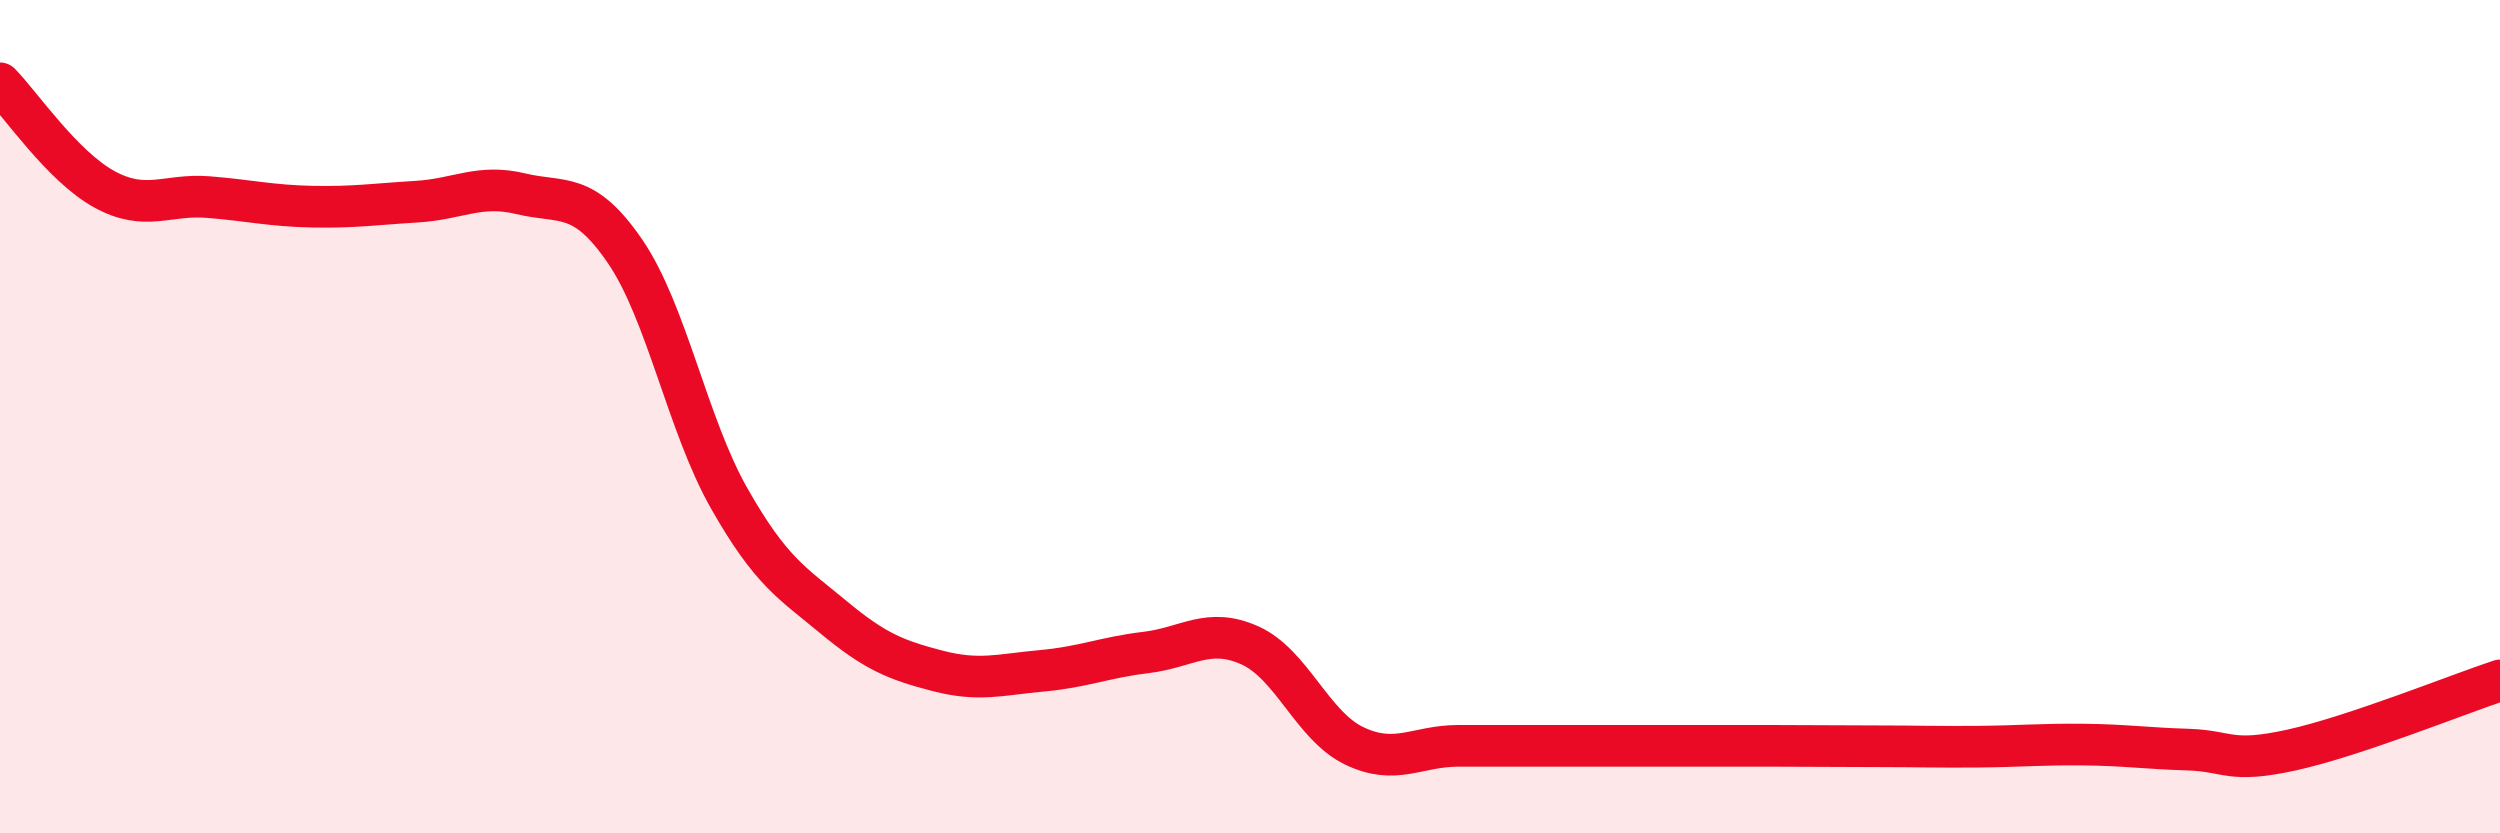
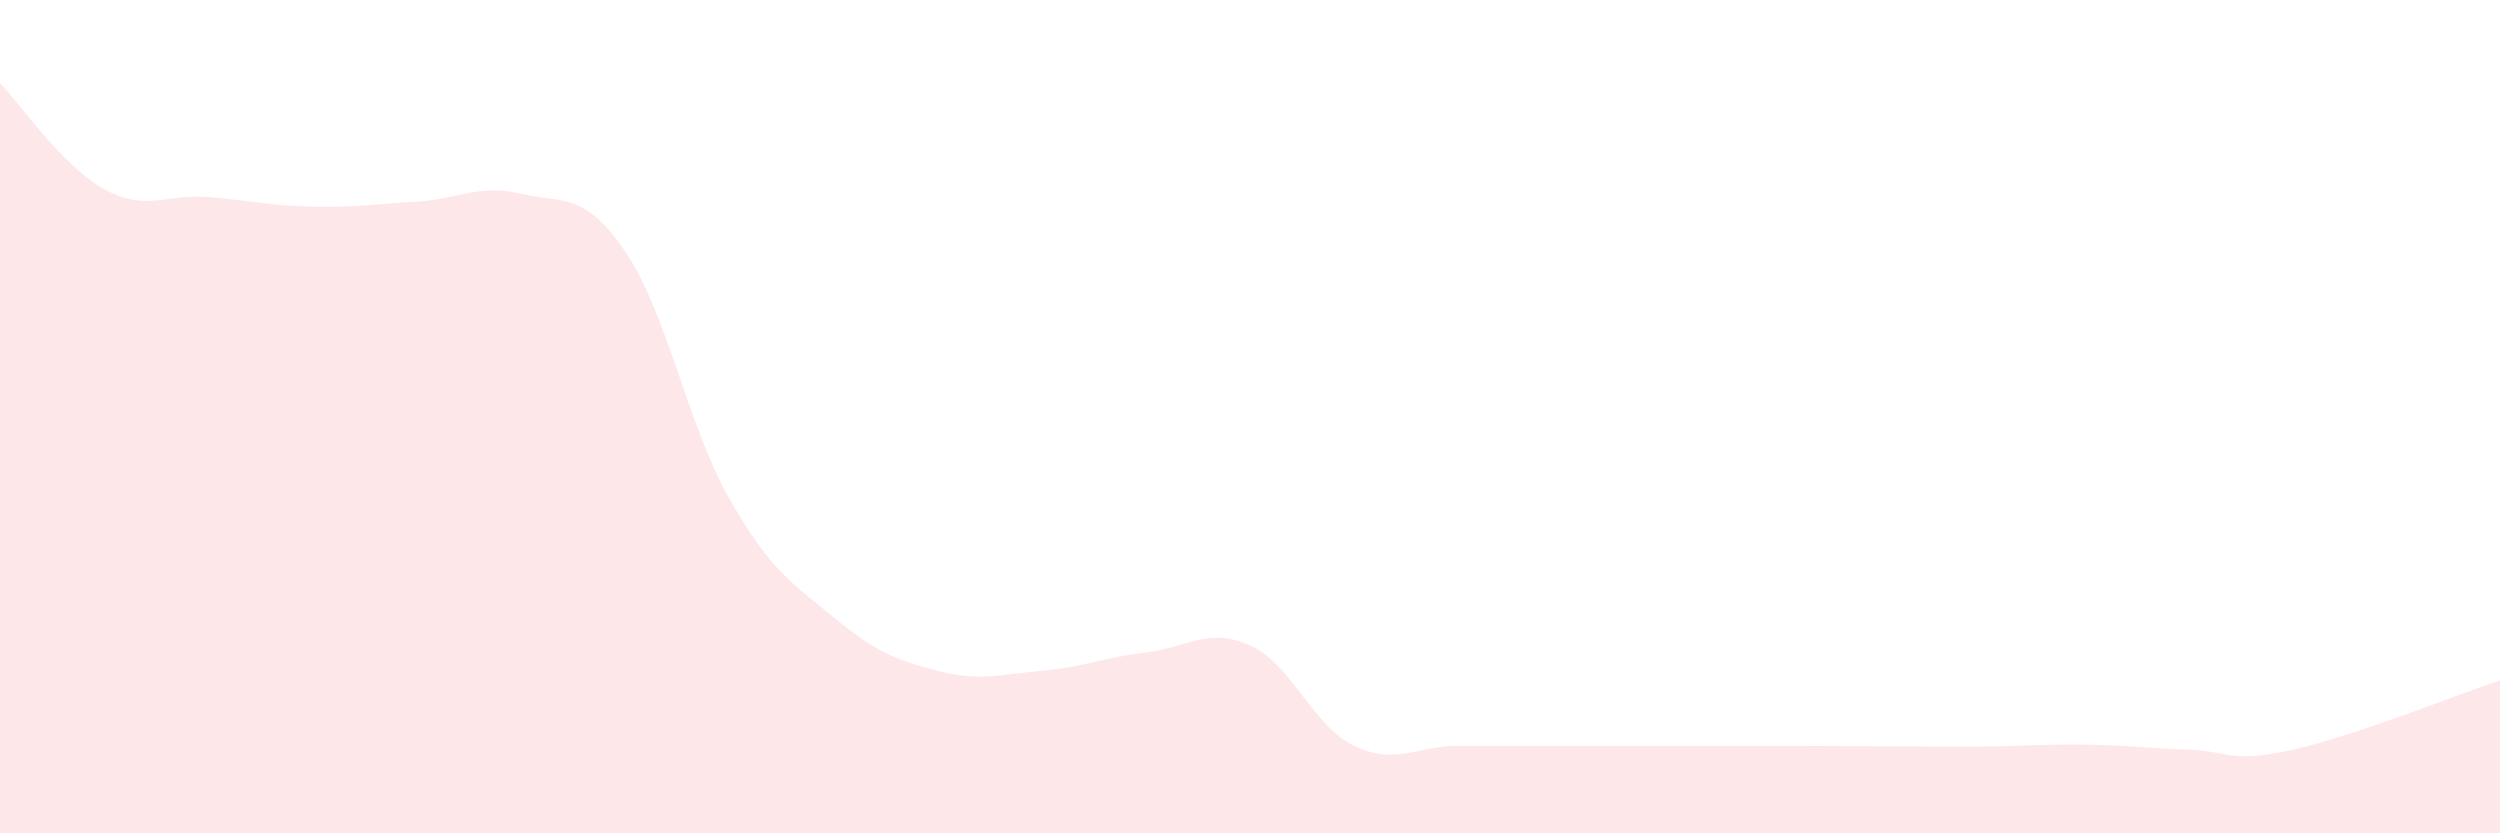
<svg xmlns="http://www.w3.org/2000/svg" width="60" height="20" viewBox="0 0 60 20">
  <path d="M 0,2 C 0.5,2.51 1.5,3.99 2.5,4.54 C 3.5,5.09 4,4.65 5,4.73 C 6,4.81 6.5,4.94 7.5,4.96 C 8.5,4.98 9,4.9 10,4.84 C 11,4.78 11.5,4.41 12.5,4.65 C 13.5,4.89 14,4.57 15,6.03 C 16,7.49 16.5,10.2 17.5,11.96 C 18.5,13.72 19,13.98 20,14.81 C 21,15.64 21.5,15.84 22.5,16.1 C 23.5,16.36 24,16.19 25,16.1 C 26,16.01 26.5,15.78 27.5,15.66 C 28.5,15.54 29,15.04 30,15.49 C 31,15.94 31.5,17.42 32.5,17.9 C 33.5,18.38 34,17.9 35,17.9 C 36,17.9 36.5,17.9 37.5,17.9 C 38.5,17.9 39,17.9 40,17.9 C 41,17.9 41.5,17.9 42.5,17.9 C 43.5,17.9 44,17.91 45,17.91 C 46,17.91 46.5,17.93 47.5,17.92 C 48.5,17.91 49,17.86 50,17.87 C 51,17.88 51.5,17.96 52.5,17.99 C 53.5,18.02 53.5,18.33 55,18 C 56.5,17.67 59,16.66 60,16.33L60 20L0 20Z" fill="#EB0A25" opacity="0.1" stroke-linecap="round" stroke-linejoin="round" />
-   <path d="M 0,2 C 0.5,2.51 1.5,3.99 2.5,4.54 C 3.5,5.09 4,4.65 5,4.73 C 6,4.81 6.5,4.94 7.5,4.96 C 8.5,4.98 9,4.9 10,4.84 C 11,4.78 11.5,4.41 12.5,4.65 C 13.5,4.89 14,4.57 15,6.03 C 16,7.49 16.5,10.2 17.5,11.96 C 18.5,13.72 19,13.98 20,14.81 C 21,15.64 21.5,15.84 22.5,16.1 C 23.5,16.36 24,16.19 25,16.1 C 26,16.01 26.5,15.78 27.5,15.66 C 28.5,15.54 29,15.04 30,15.49 C 31,15.94 31.5,17.42 32.5,17.9 C 33.5,18.38 34,17.9 35,17.9 C 36,17.9 36.5,17.9 37.5,17.9 C 38.5,17.9 39,17.9 40,17.9 C 41,17.9 41.5,17.9 42.5,17.9 C 43.5,17.9 44,17.91 45,17.91 C 46,17.91 46.5,17.93 47.5,17.92 C 48.5,17.91 49,17.86 50,17.87 C 51,17.88 51.5,17.96 52.5,17.99 C 53.5,18.02 53.5,18.33 55,18 C 56.5,17.67 59,16.66 60,16.33" stroke="#EB0A25" stroke-width="1" fill="none" stroke-linecap="round" stroke-linejoin="round" />
</svg>